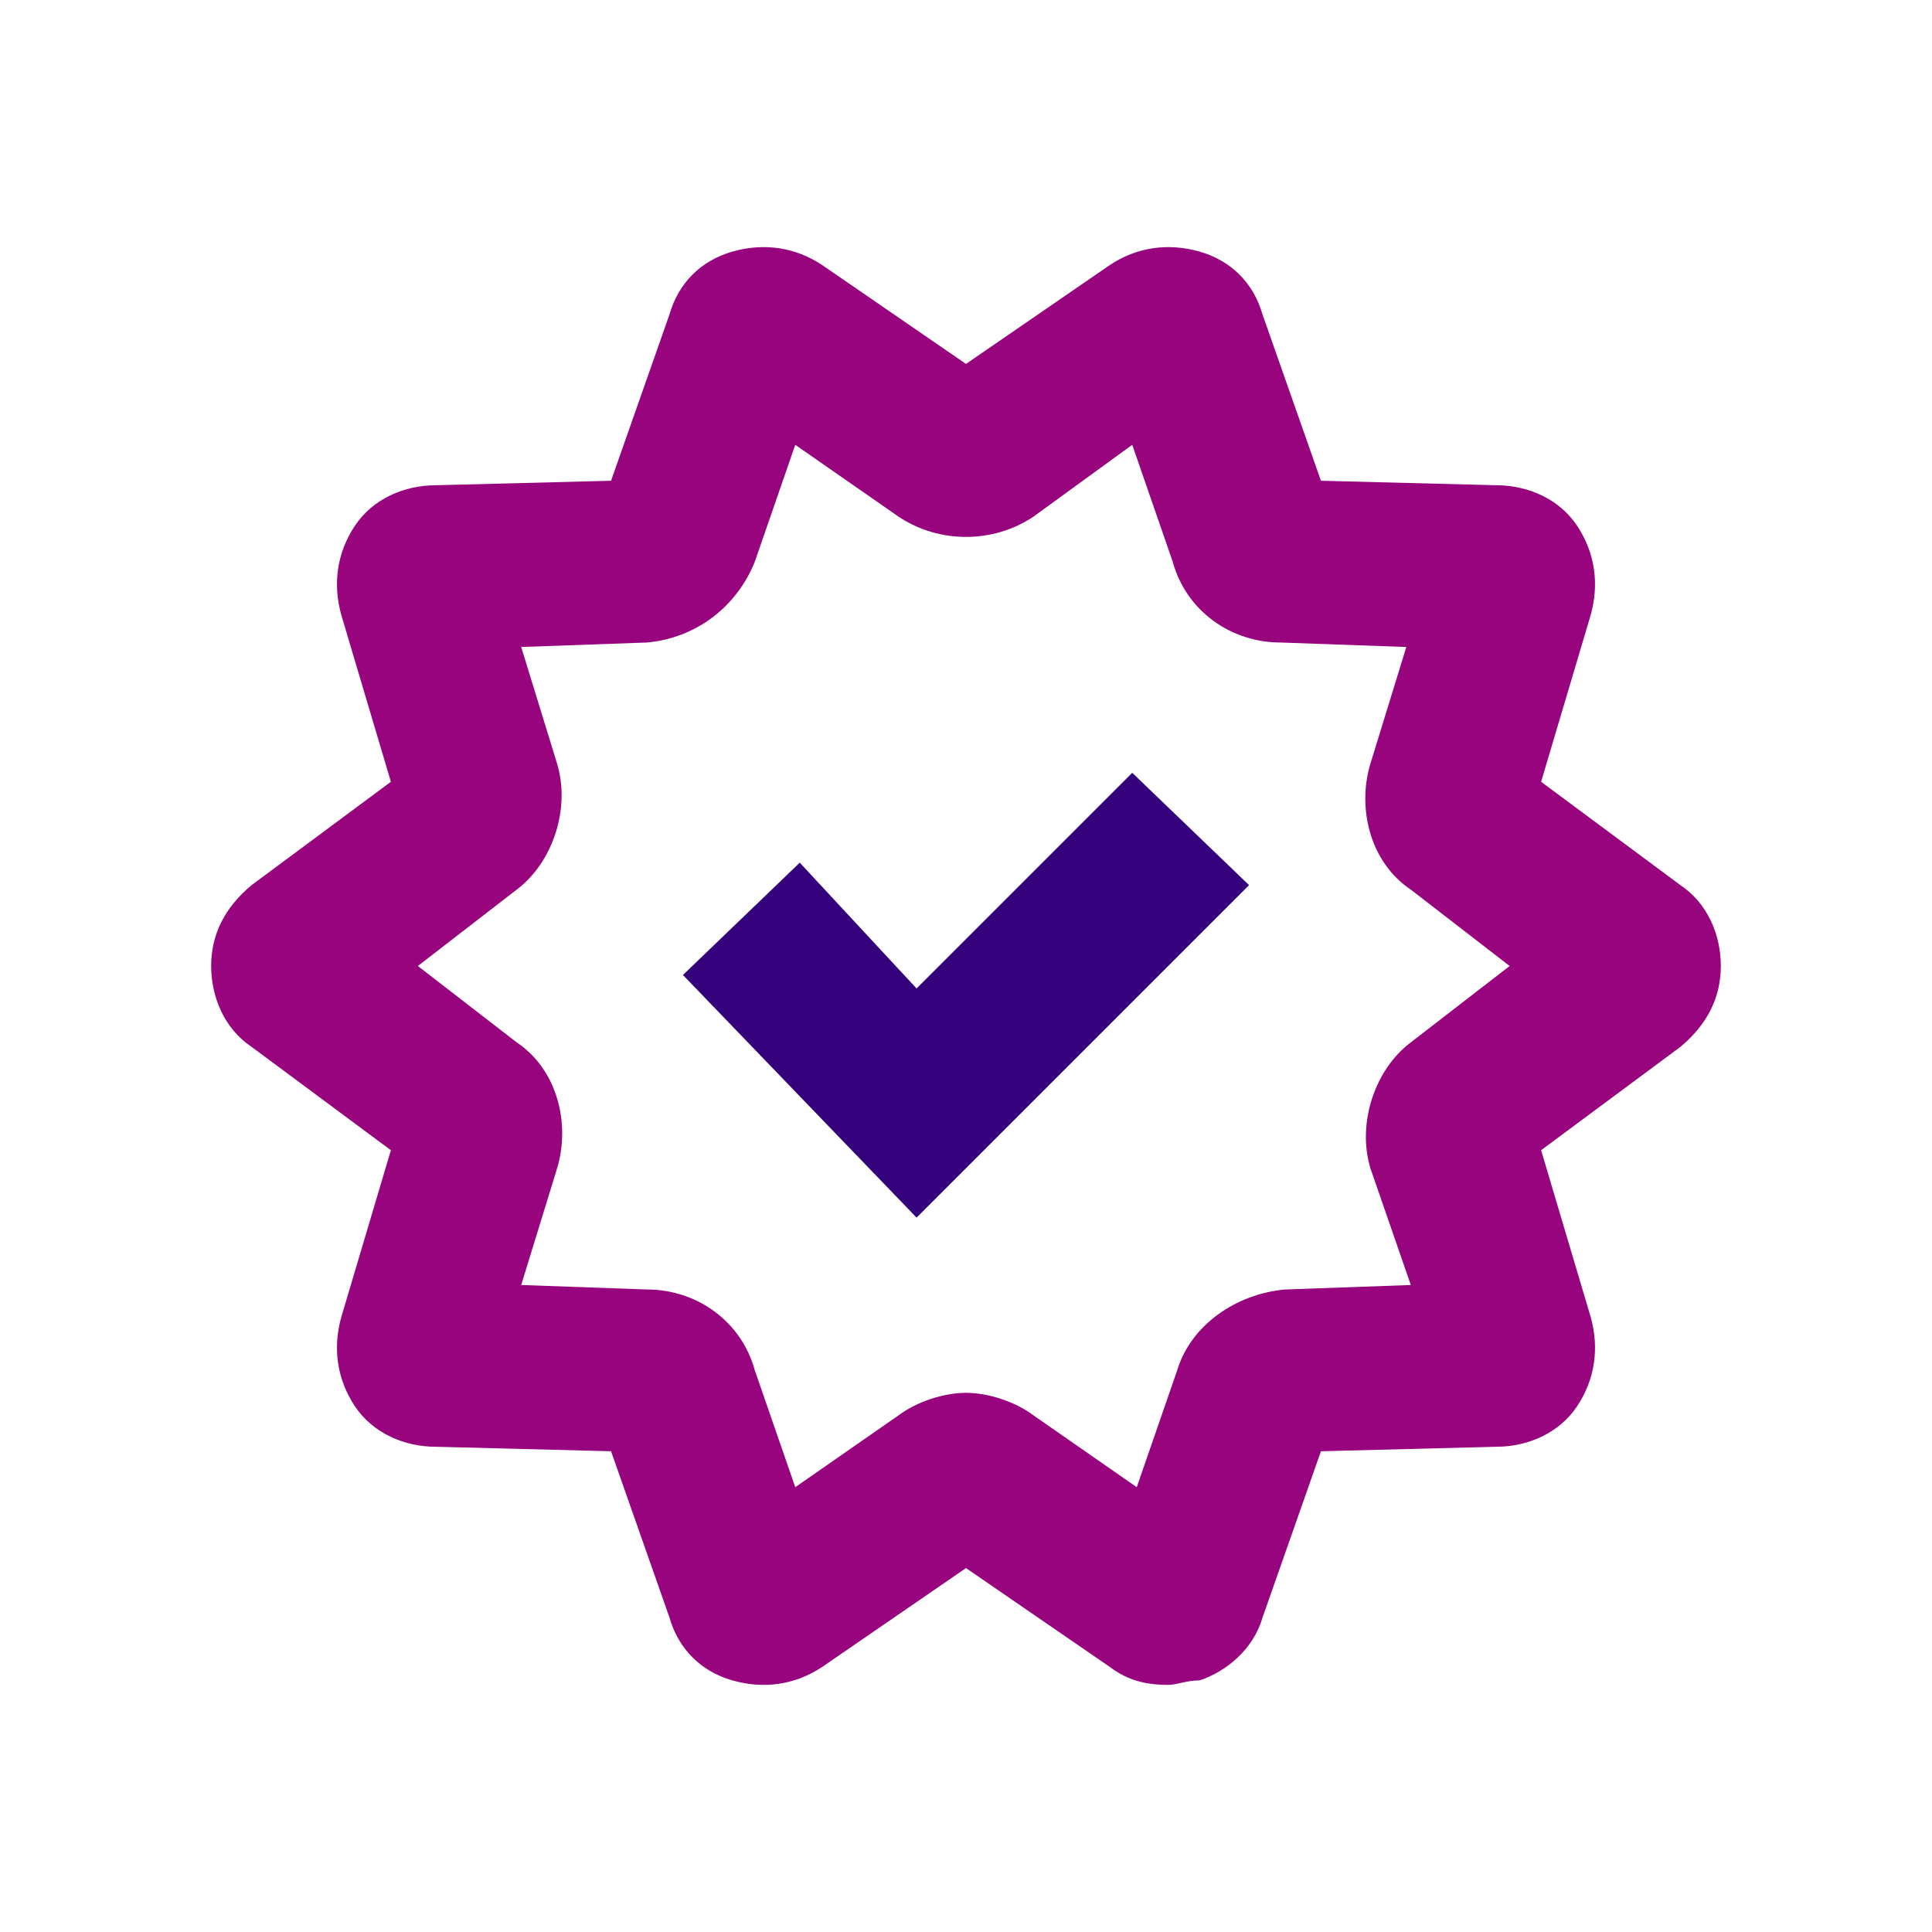
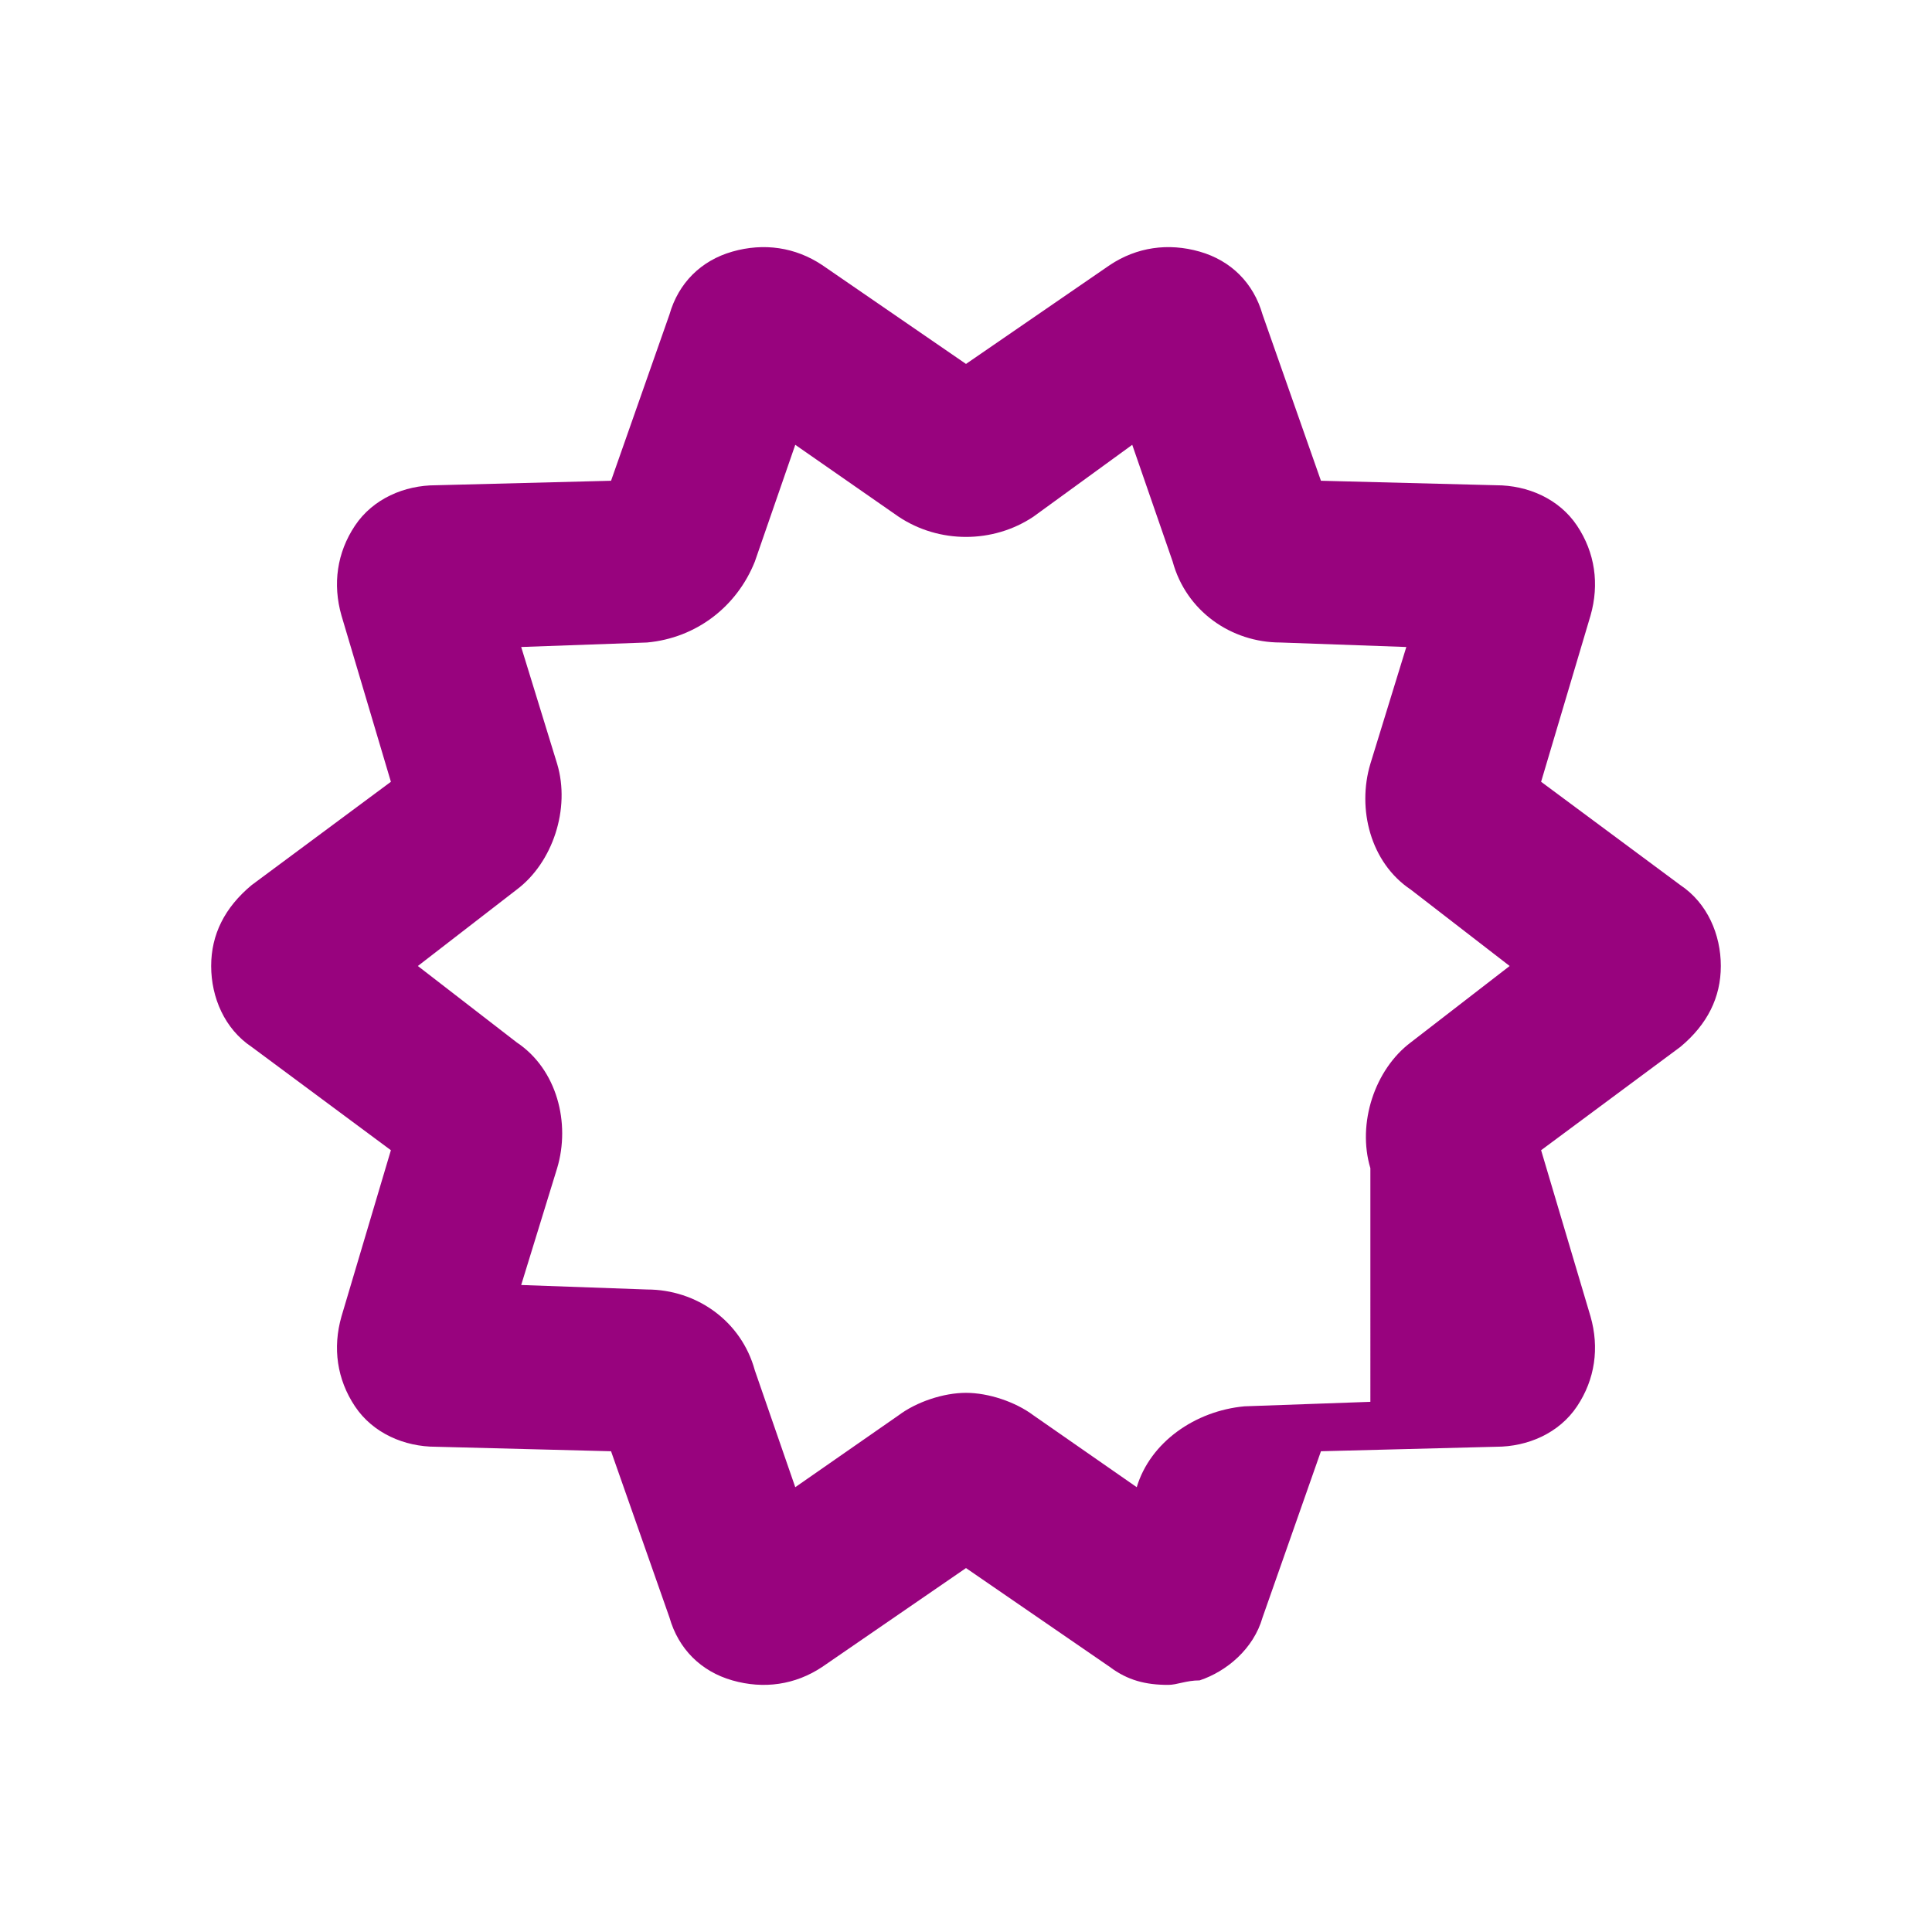
<svg xmlns="http://www.w3.org/2000/svg" version="1.1" id="Livello_1" x="0px" y="0px" viewBox="0 0 43 43" style="enable-background:new 0 0 43 43;" xml:space="preserve">
  <style type="text/css">
	.st0{fill:#98037E;}
	.st1{fill:#35007C;}
</style>
  <g>
-     <path class="st0" d="M26,37.5c-0.5,0-0.9-0.1-1.3-0.4l-3.2-2.2l-3.2,2.2c-0.6,0.4-1.3,0.5-2,0.3c-0.7-0.2-1.2-0.7-1.4-1.4l-1.3-3.7   l-3.9-0.1c-0.7,0-1.4-0.3-1.8-0.9s-0.5-1.3-0.3-2l1.1-3.7l-3.1-2.3c-0.6-0.4-0.9-1.1-0.9-1.8c0-0.7,0.3-1.3,0.9-1.8l3.1-2.3   l-1.1-3.7c-0.2-0.7-0.1-1.4,0.3-2s1.1-0.9,1.8-0.9l3.9-0.1L14.9,7c0.2-0.7,0.7-1.2,1.4-1.4c0.7-0.2,1.4-0.1,2,0.3l3.2,2.2l3.2-2.2   c0.6-0.4,1.3-0.5,2-0.3c0.7,0.2,1.2,0.7,1.4,1.4l1.3,3.7l3.9,0.1c0.7,0,1.4,0.3,1.8,0.9c0.4,0.6,0.5,1.3,0.3,2l-1.1,3.7l3.1,2.3   c0.6,0.4,0.9,1.1,0.9,1.8c0,0.7-0.3,1.3-0.9,1.8l-3.1,2.3l1.1,3.7c0.2,0.7,0.1,1.4-0.3,2c-0.4,0.6-1.1,0.9-1.8,0.9l-3.9,0.1   L28.1,36c-0.2,0.7-0.8,1.2-1.4,1.4C26.4,37.4,26.2,37.5,26,37.5z M21.5,31c0.5,0,1.1,0.2,1.5,0.5l2.3,1.6l0.9-2.6   c0.3-1,1.3-1.7,2.4-1.8l2.8-0.1L30.5,26c-0.3-1,0.1-2.2,0.9-2.8l2.2-1.7l-2.2-1.7c-0.9-0.6-1.2-1.8-0.9-2.8l0.8-2.6l-2.8-0.1   c-1.1,0-2.1-0.7-2.4-1.8l-0.9-2.6L23,11.5c-0.9,0.6-2.1,0.6-3,0l-2.3-1.6l-0.9,2.6c-0.4,1-1.3,1.7-2.4,1.8l-2.8,0.1l0.8,2.6   c0.3,1-0.1,2.2-0.9,2.8l-2.2,1.7l2.2,1.7c0.9,0.6,1.2,1.8,0.9,2.8l-0.8,2.6l2.8,0.1c1.1,0,2.1,0.7,2.4,1.8l0.9,2.6l2.3-1.6   C20.4,31.2,21,31,21.5,31z M29.6,31.6L29.6,31.6C29.6,31.6,29.6,31.6,29.6,31.6z M9.4,26C9.4,26,9.4,26,9.4,26L9.4,26z M9,25   C9,25,9,25,9,25L9,25z M34,25L34,25C34,25,34,25,34,25z M29.6,11.3L29.6,11.3C29.6,11.4,29.6,11.4,29.6,11.3z M22.1,8.5L22.1,8.5   C22.1,8.6,22.1,8.5,22.1,8.5z" />
+     <path class="st0" d="M26,37.5c-0.5,0-0.9-0.1-1.3-0.4l-3.2-2.2l-3.2,2.2c-0.6,0.4-1.3,0.5-2,0.3c-0.7-0.2-1.2-0.7-1.4-1.4l-1.3-3.7   l-3.9-0.1c-0.7,0-1.4-0.3-1.8-0.9s-0.5-1.3-0.3-2l1.1-3.7l-3.1-2.3c-0.6-0.4-0.9-1.1-0.9-1.8c0-0.7,0.3-1.3,0.9-1.8l3.1-2.3   l-1.1-3.7c-0.2-0.7-0.1-1.4,0.3-2s1.1-0.9,1.8-0.9l3.9-0.1L14.9,7c0.2-0.7,0.7-1.2,1.4-1.4c0.7-0.2,1.4-0.1,2,0.3l3.2,2.2l3.2-2.2   c0.6-0.4,1.3-0.5,2-0.3c0.7,0.2,1.2,0.7,1.4,1.4l1.3,3.7l3.9,0.1c0.7,0,1.4,0.3,1.8,0.9c0.4,0.6,0.5,1.3,0.3,2l-1.1,3.7l3.1,2.3   c0.6,0.4,0.9,1.1,0.9,1.8c0,0.7-0.3,1.3-0.9,1.8l-3.1,2.3l1.1,3.7c0.2,0.7,0.1,1.4-0.3,2c-0.4,0.6-1.1,0.9-1.8,0.9l-3.9,0.1   L28.1,36c-0.2,0.7-0.8,1.2-1.4,1.4C26.4,37.4,26.2,37.5,26,37.5z M21.5,31c0.5,0,1.1,0.2,1.5,0.5l2.3,1.6c0.3-1,1.3-1.7,2.4-1.8l2.8-0.1L30.5,26c-0.3-1,0.1-2.2,0.9-2.8l2.2-1.7l-2.2-1.7c-0.9-0.6-1.2-1.8-0.9-2.8l0.8-2.6l-2.8-0.1   c-1.1,0-2.1-0.7-2.4-1.8l-0.9-2.6L23,11.5c-0.9,0.6-2.1,0.6-3,0l-2.3-1.6l-0.9,2.6c-0.4,1-1.3,1.7-2.4,1.8l-2.8,0.1l0.8,2.6   c0.3,1-0.1,2.2-0.9,2.8l-2.2,1.7l2.2,1.7c0.9,0.6,1.2,1.8,0.9,2.8l-0.8,2.6l2.8,0.1c1.1,0,2.1,0.7,2.4,1.8l0.9,2.6l2.3-1.6   C20.4,31.2,21,31,21.5,31z M29.6,31.6L29.6,31.6C29.6,31.6,29.6,31.6,29.6,31.6z M9.4,26C9.4,26,9.4,26,9.4,26L9.4,26z M9,25   C9,25,9,25,9,25L9,25z M34,25L34,25C34,25,34,25,34,25z M29.6,11.3L29.6,11.3C29.6,11.4,29.6,11.4,29.6,11.3z M22.1,8.5L22.1,8.5   C22.1,8.6,22.1,8.5,22.1,8.5z" />
  </g>
  <g>
-     <polygon class="st1" points="20.4,27.1 15.2,21.7 17.8,19.2 20.4,22 25.2,17.2 27.8,19.7  " />
-   </g>
+     </g>
</svg>